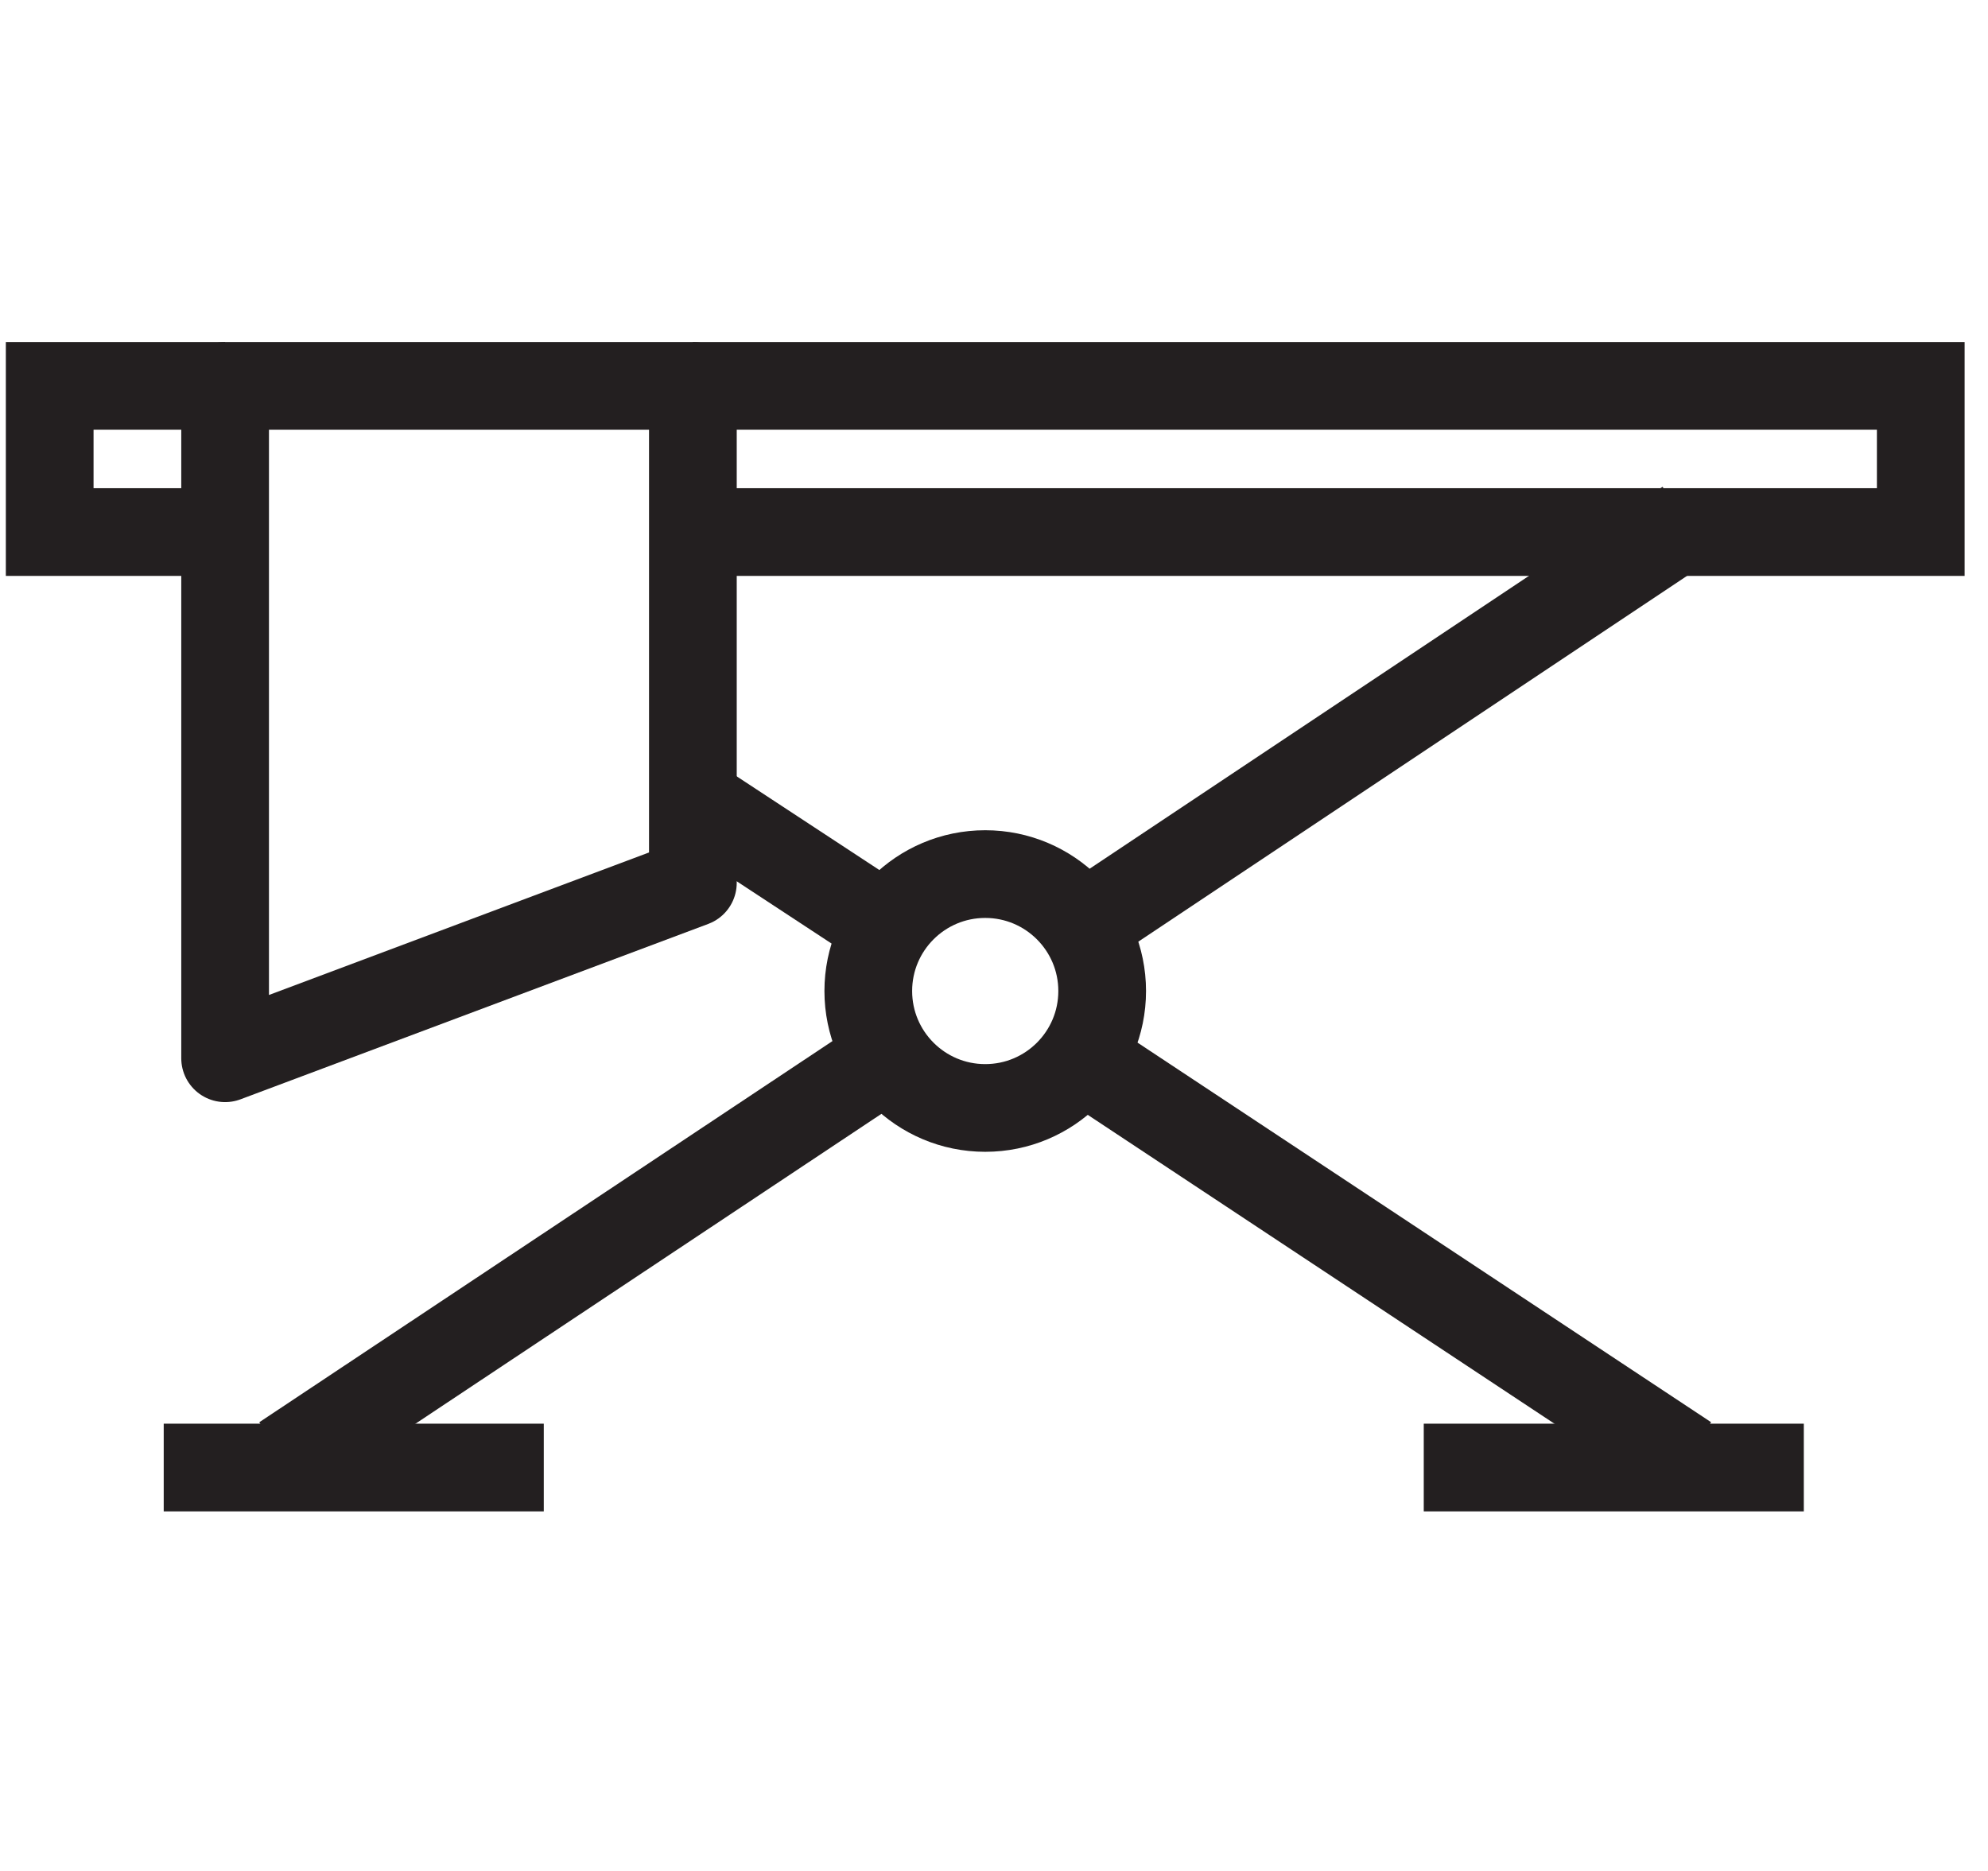
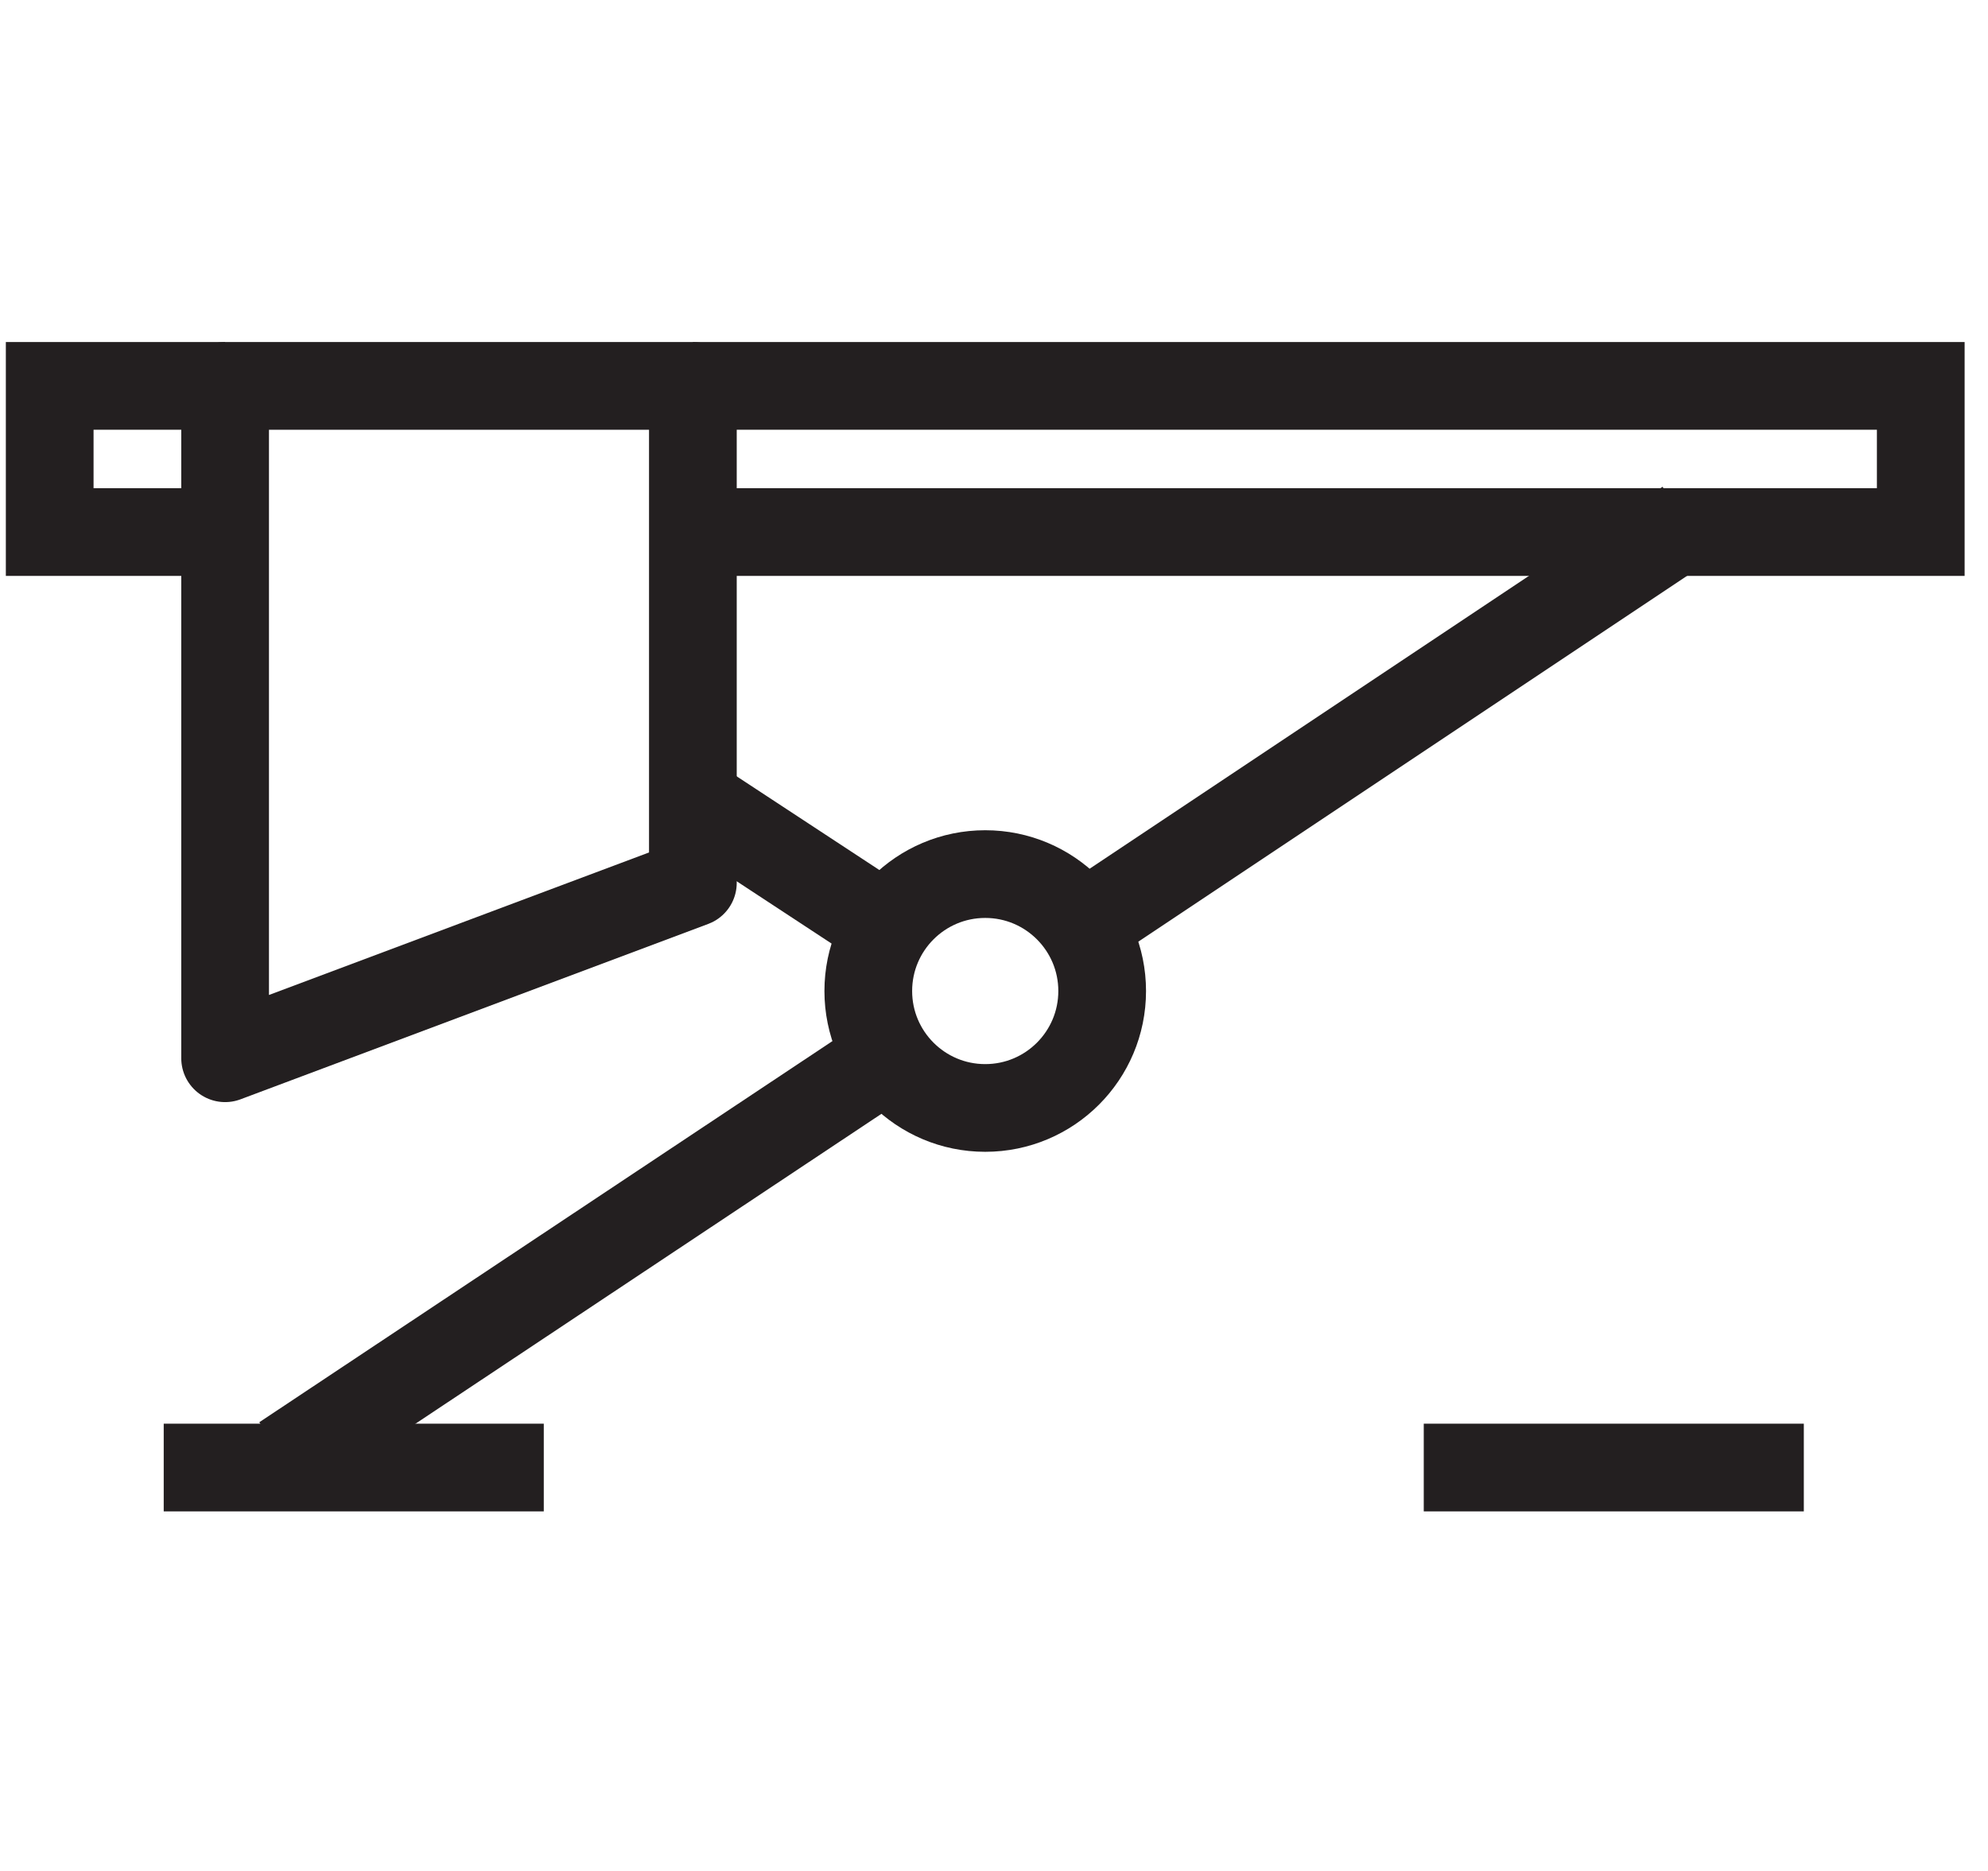
<svg xmlns="http://www.w3.org/2000/svg" width="68" height="64" viewBox="0 0 68 64" fill="none">
  <path d="M23.7 18.2H65.7V13.2H23.7" stroke="#231F20" stroke-width="3" stroke-miterlimit="10" />
  <path d="M7.7 13.2H1.7V18.2H7.7" stroke="#231F20" stroke-width="3" stroke-miterlimit="10" />
-   <path d="M37 36.2L57.7 49.9" stroke="#231F20" stroke-width="3" stroke-miterlimit="10" />
  <path d="M23.6 27.301L30.3 31.701" stroke="#231F20" stroke-width="3" stroke-miterlimit="10" />
  <path d="M30.3 36.2L9.7 49.9" stroke="#231F20" stroke-width="3" stroke-miterlimit="10" />
  <path d="M57.7 17.9L37 31.7" stroke="#231F20" stroke-width="3" stroke-miterlimit="10" />
  <path d="M7.1 50.2H17.1" stroke="#231F20" stroke-width="3" stroke-miterlimit="10" stroke-linecap="square" />
  <path d="M50.2 50.2H60.2" stroke="#231F20" stroke-width="3" stroke-miterlimit="10" stroke-linecap="square" />
  <path d="M33.7 37.9C35.909 37.9 37.7 36.109 37.7 33.9C37.7 31.691 35.909 29.9 33.7 29.9C31.491 29.9 29.7 31.691 29.7 33.9C29.7 36.109 31.491 37.9 33.7 37.9Z" stroke="#231F20" stroke-width="3" stroke-miterlimit="10" stroke-linecap="square" />
  <path d="M23.7 30.2L7.7 36.2V13.2H23.7V30.2Z" stroke="#231F20" stroke-width="3" stroke-miterlimit="10" stroke-linejoin="round" />
</svg>